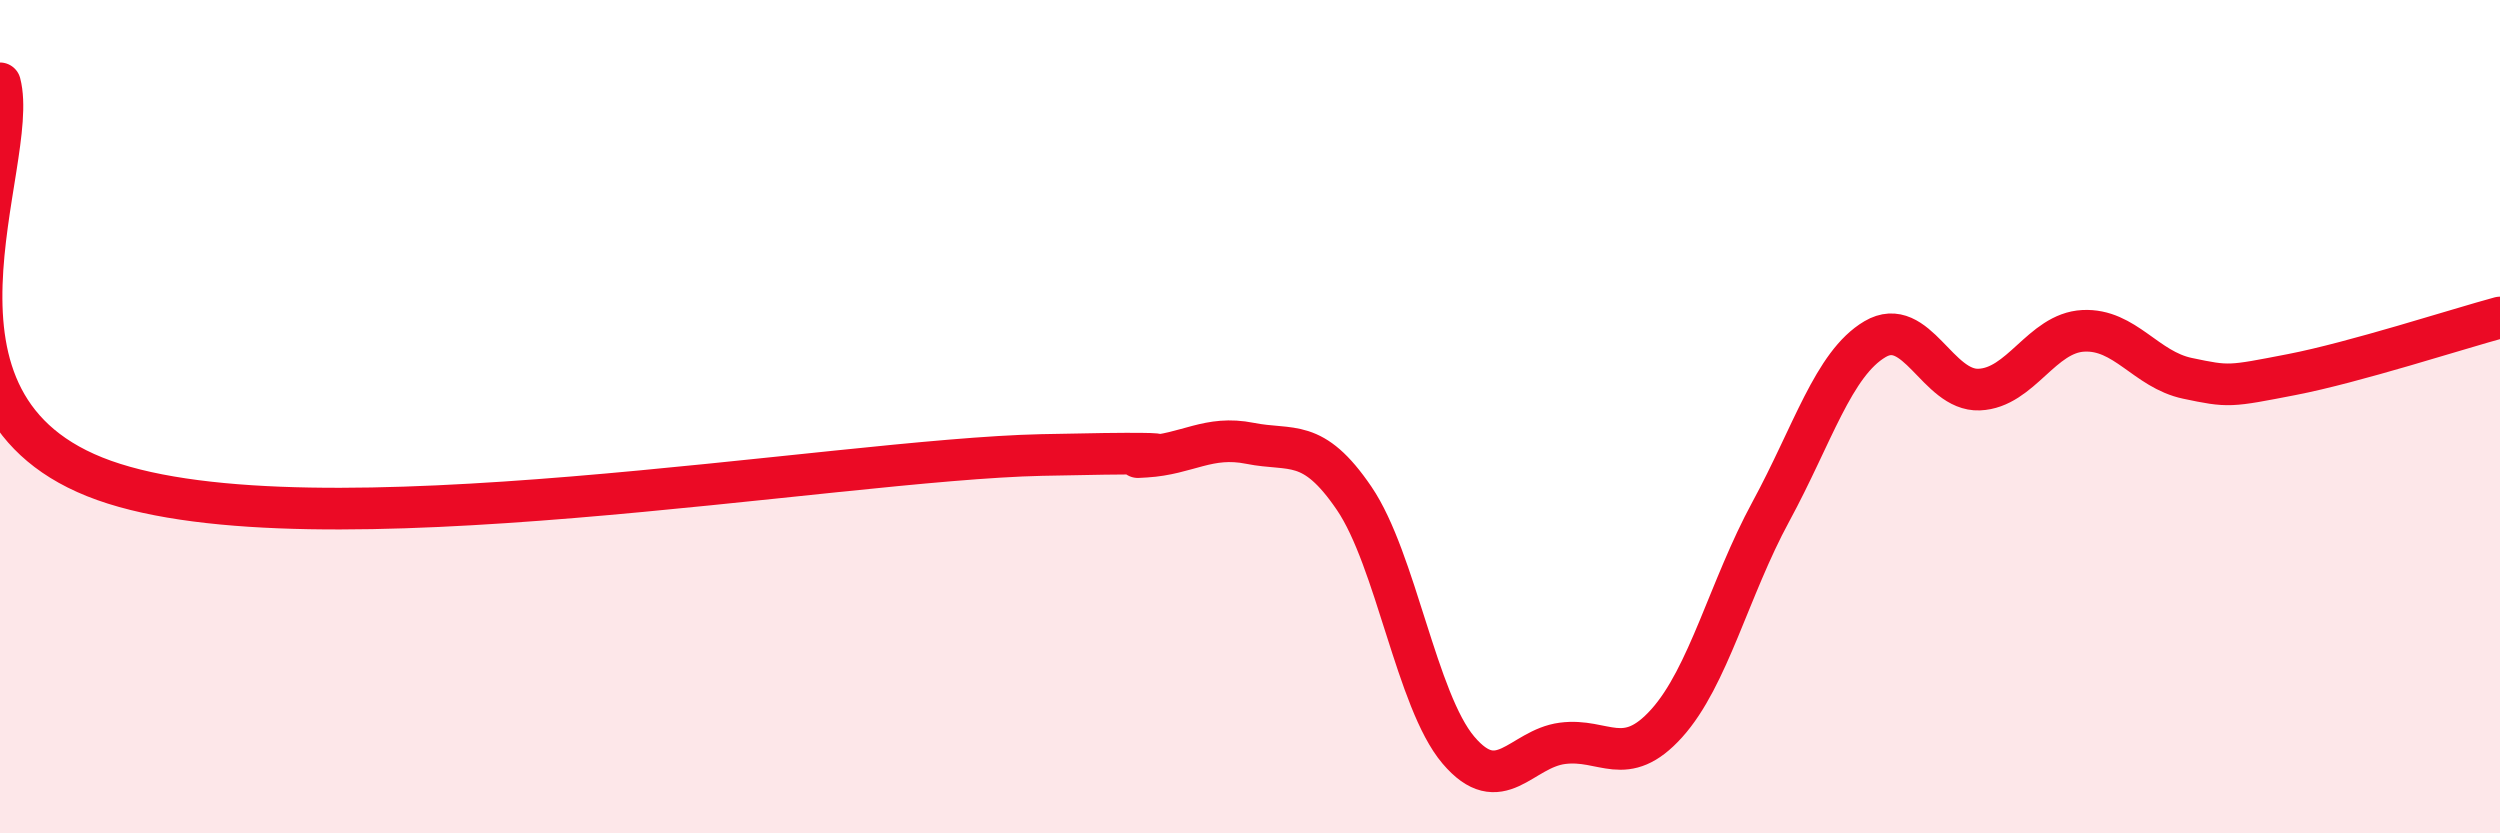
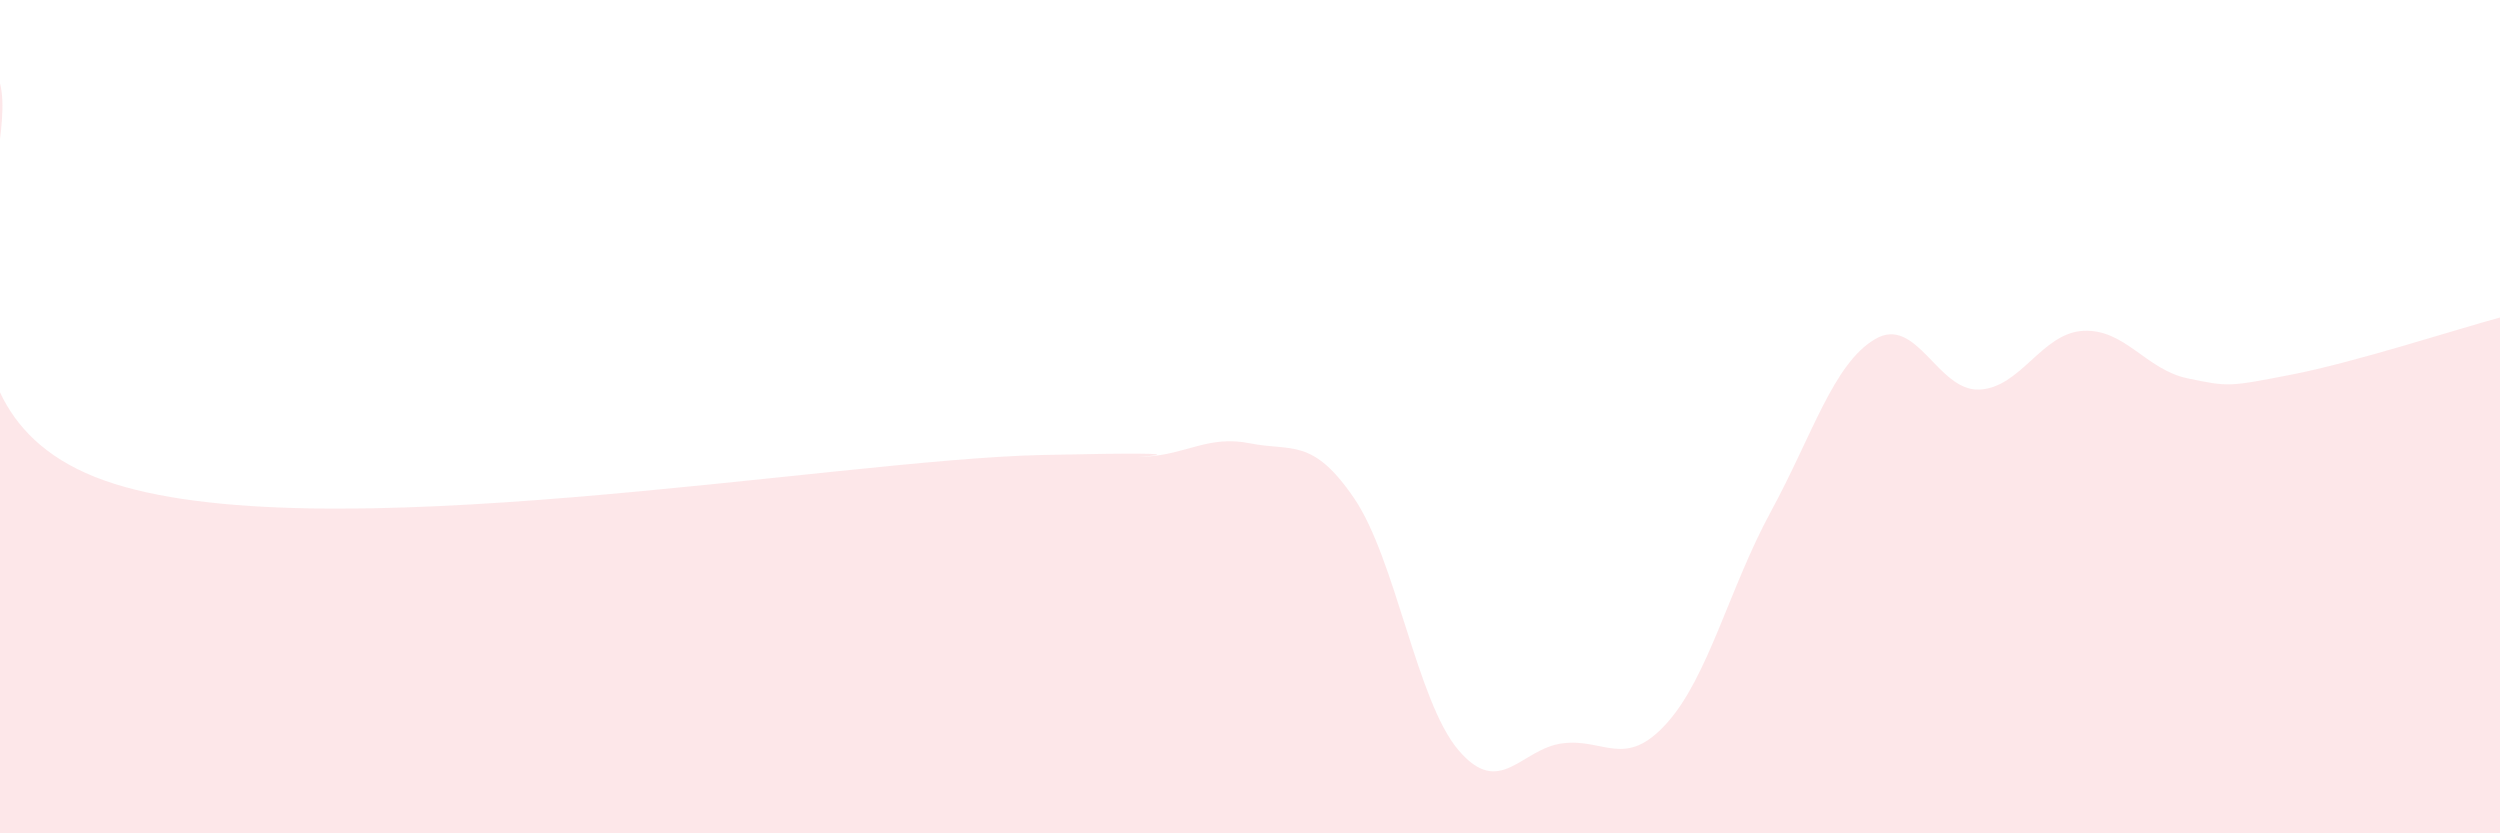
<svg xmlns="http://www.w3.org/2000/svg" width="60" height="20" viewBox="0 0 60 20">
  <path d="M 0,2 C 0.5,3.91 -2.5,9.75 2.5,11.53 C 7.5,13.31 20,11.03 25,10.92 C 30,10.81 26.5,11.02 27.5,10.96 C 28.5,10.9 29,10.44 30,10.64 C 31,10.84 31.5,10.49 32.5,11.96 C 33.5,13.43 34,16.82 35,18 C 36,19.18 36.5,17.97 37.5,17.84 C 38.5,17.71 39,18.47 40,17.36 C 41,16.25 41.5,14.12 42.5,12.28 C 43.5,10.44 44,8.73 45,8.14 C 46,7.55 46.5,9.39 47.5,9.35 C 48.5,9.31 49,7.99 50,7.94 C 51,7.89 51.5,8.87 52.5,9.08 C 53.5,9.29 53.5,9.28 55,8.99 C 56.5,8.7 59,7.89 60,7.62L60 20L0 20Z" fill="#EB0A25" opacity="0.1" stroke-linecap="round" stroke-linejoin="round" />
-   <path d="M 0,2 C 0.5,3.91 -2.5,9.75 2.5,11.53 C 7.5,13.31 20,11.03 25,10.92 C 30,10.81 26.5,11.02 27.5,10.96 C 28.5,10.9 29,10.44 30,10.64 C 31,10.84 31.5,10.49 32.5,11.96 C 33.5,13.43 34,16.82 35,18 C 36,19.18 36.5,17.97 37.5,17.84 C 38.5,17.71 39,18.47 40,17.36 C 41,16.25 41.5,14.12 42.5,12.28 C 43.5,10.44 44,8.73 45,8.14 C 46,7.55 46.5,9.39 47.5,9.35 C 48.5,9.31 49,7.99 50,7.94 C 51,7.89 51.5,8.87 52.5,9.08 C 53.5,9.29 53.5,9.28 55,8.99 C 56.5,8.7 59,7.89 60,7.62" stroke="#EB0A25" stroke-width="1" fill="none" stroke-linecap="round" stroke-linejoin="round" />
</svg>